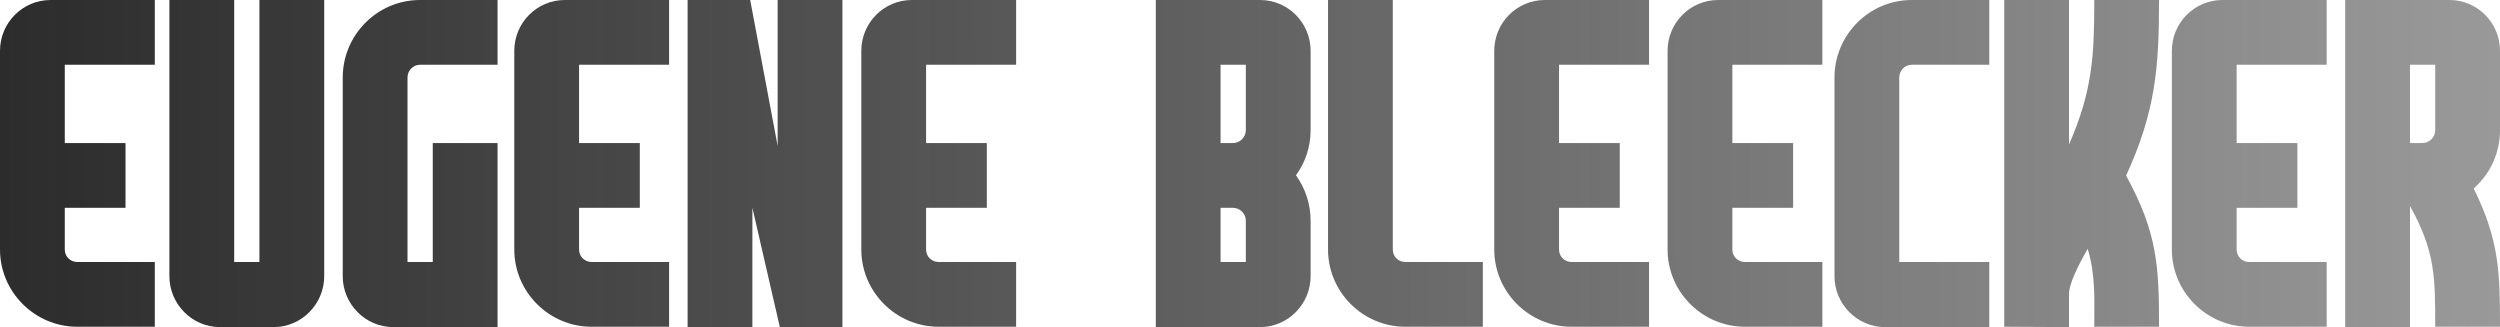
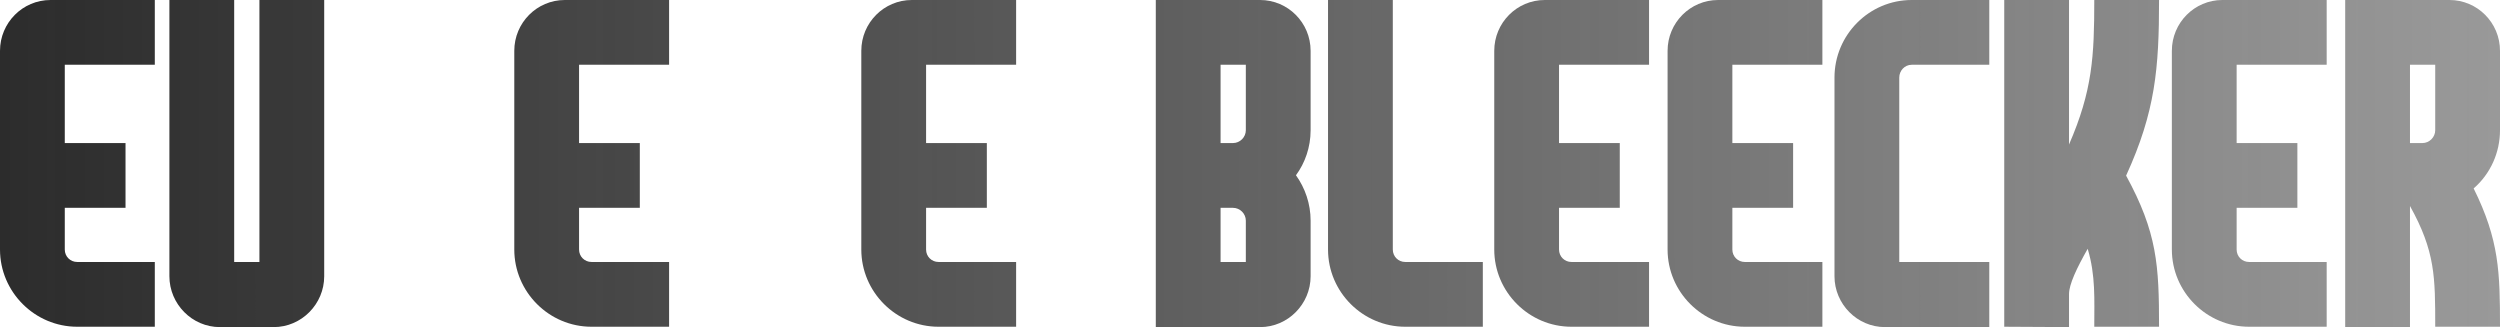
<svg xmlns="http://www.w3.org/2000/svg" width="214" height="28" viewBox="0 0 214 28" fill="none">
  <path d="M0 21.36V4.353C0 1.942 1.942 0 4.323 0H13.251V5.544H5.545V12.246H10.745V17.79H5.545V21.36C5.545 21.955 6.015 22.425 6.61 22.425H13.251V27.969H6.61C2.976 27.969 0 24.993 0 21.36Z" fill="url(#paint0_linear_179_654)" />
  <path d="M22.207 0H27.752V23.646C27.752 26.027 25.81 28 23.429 28H18.824C16.443 28 14.501 26.027 14.501 23.646V0H20.046V22.425H22.207V0Z" fill="url(#paint1_linear_179_654)" />
-   <path d="M37.045 22.425V12.246H42.59V28H33.661C31.281 28 29.338 26.027 29.338 23.646V6.64C29.338 2.975 32.314 0 35.948 0H42.59V5.544H35.948C35.353 5.544 34.883 6.045 34.883 6.64V22.425H37.045Z" fill="url(#paint2_linear_179_654)" />
  <path d="M44.023 21.36V4.353C44.023 1.942 45.965 0 48.346 0H57.274V5.544H49.568V12.246H54.768V17.79H49.568V21.36C49.568 21.955 50.038 22.425 50.633 22.425H57.274V27.969H50.633C46.999 27.969 44.023 24.993 44.023 21.36Z" fill="url(#paint3_linear_179_654)" />
-   <path d="M58.86 0H64.217L66.567 12.497V0H72.112V28H66.755L64.405 17.79V28H58.86V0Z" fill="url(#paint4_linear_179_654)" />
  <path d="M73.728 21.36V4.353C73.728 1.942 75.671 0 78.051 0H86.98V5.544H79.273V12.246H84.473V17.79H79.273V21.36C79.273 21.955 79.743 22.425 80.338 22.425H86.98V27.969H80.338C76.704 27.969 73.728 24.993 73.728 21.36Z" fill="url(#paint5_linear_179_654)" />
  <path d="M112.188 4.353V11.15C112.188 12.591 111.718 13.937 110.935 15.002C111.718 16.098 112.188 17.445 112.188 18.886V23.646C112.188 26.027 110.246 28 107.865 28H98.936C98.936 18.667 98.936 9.333 98.936 0H107.865C110.246 0 112.188 1.942 112.188 4.353ZM106.643 22.425V18.886C106.643 18.291 106.142 17.79 105.546 17.79H104.481V22.425H106.643ZM106.643 11.15V5.544H104.481V12.246H105.546C106.142 12.246 106.643 11.745 106.643 11.15Z" fill="url(#paint6_linear_179_654)" />
  <path d="M113.679 21.36V0H119.224V21.36C119.224 21.955 119.694 22.425 120.289 22.425H126.93V27.969H120.289C116.655 27.969 113.679 24.993 113.679 21.36Z" fill="url(#paint7_linear_179_654)" />
  <path d="M127.908 21.36V4.353C127.908 1.942 129.85 0 132.231 0H141.159V5.544H133.453V12.246H138.653V17.79H133.453V21.36C133.453 21.955 133.922 22.425 134.518 22.425H141.159V27.969H134.518C130.884 27.969 127.908 24.993 127.908 21.36Z" fill="url(#paint8_linear_179_654)" />
  <path d="M142.745 21.36V4.353C142.745 1.942 144.687 0 147.068 0H155.996V5.544H148.29V12.246H153.49V17.79H148.29V21.36C148.29 21.955 148.76 22.425 149.355 22.425H155.996V27.969H149.355C145.721 27.969 142.745 24.993 142.745 21.36Z" fill="url(#paint9_linear_179_654)" />
  <path d="M157.032 6.64C157.032 2.975 160.008 0 163.642 0H170.283V5.544H163.642C163.047 5.544 162.577 6.045 162.577 6.64V22.425H170.283V28H161.355C158.974 28 157.032 26.027 157.032 23.646V6.64Z" fill="url(#paint10_linear_179_654)" />
  <path d="M178.706 21.297C177.766 22.957 177.108 24.336 177.108 25.181V28L171.563 27.969C171.563 18.667 171.563 9.333 171.563 0H177.108V12.371C179.113 7.767 179.27 4.823 179.27 0H184.815C184.815 5.857 184.501 9.553 181.995 15.034C184.658 19.919 184.815 22.707 184.815 27.969H179.27C179.27 25.651 179.395 23.584 178.706 21.297Z" fill="url(#paint11_linear_179_654)" />
  <path d="M185.911 21.36V4.353C185.911 1.942 187.854 0 190.234 0H199.163V5.544H191.456V12.246H196.656V17.79H191.456V21.36C191.456 21.955 191.926 22.425 192.521 22.425H199.163V27.969H192.521C188.887 27.969 185.911 24.993 185.911 21.36Z" fill="url(#paint12_linear_179_654)" />
  <path d="M214 11.15C214 13.06 213.186 14.877 211.744 16.13C213.937 20.546 214 23.333 214 27.969H208.455C208.455 23.709 208.455 21.517 206.294 17.633V28H200.749V0H209.677C212.058 0 214 1.942 214 4.353V11.15ZM208.455 11.15C208.455 9.302 208.455 7.423 208.455 5.544H206.294C206.294 7.767 206.294 10.022 206.294 12.246H207.359C207.954 12.246 208.455 11.745 208.455 11.15Z" fill="url(#paint13_linear_179_654)" />
  <defs>
    <linearGradient id="paint0_linear_179_654" x1="0" y1="14" x2="413" y2="14" gradientUnits="userSpaceOnUse">
      <stop stop-color="#2C2C2C" />
      <stop offset="1" stop-color="#2C2C2C" stop-opacity="0" />
    </linearGradient>
    <linearGradient id="paint1_linear_179_654" x1="0" y1="14" x2="413" y2="14" gradientUnits="userSpaceOnUse">
      <stop stop-color="#2C2C2C" />
      <stop offset="1" stop-color="#2C2C2C" stop-opacity="0" />
    </linearGradient>
    <linearGradient id="paint2_linear_179_654" x1="0" y1="14" x2="413" y2="14" gradientUnits="userSpaceOnUse">
      <stop stop-color="#2C2C2C" />
      <stop offset="1" stop-color="#2C2C2C" stop-opacity="0" />
    </linearGradient>
    <linearGradient id="paint3_linear_179_654" x1="0" y1="14" x2="413" y2="14" gradientUnits="userSpaceOnUse">
      <stop stop-color="#2C2C2C" />
      <stop offset="1" stop-color="#2C2C2C" stop-opacity="0" />
    </linearGradient>
    <linearGradient id="paint4_linear_179_654" x1="0" y1="14" x2="413" y2="14" gradientUnits="userSpaceOnUse">
      <stop stop-color="#2C2C2C" />
      <stop offset="1" stop-color="#2C2C2C" stop-opacity="0" />
    </linearGradient>
    <linearGradient id="paint5_linear_179_654" x1="0" y1="14" x2="413" y2="14" gradientUnits="userSpaceOnUse">
      <stop stop-color="#2C2C2C" />
      <stop offset="1" stop-color="#2C2C2C" stop-opacity="0" />
    </linearGradient>
    <linearGradient id="paint6_linear_179_654" x1="0" y1="14" x2="413" y2="14" gradientUnits="userSpaceOnUse">
      <stop stop-color="#2C2C2C" />
      <stop offset="1" stop-color="#2C2C2C" stop-opacity="0" />
    </linearGradient>
    <linearGradient id="paint7_linear_179_654" x1="0" y1="14" x2="413" y2="14" gradientUnits="userSpaceOnUse">
      <stop stop-color="#2C2C2C" />
      <stop offset="1" stop-color="#2C2C2C" stop-opacity="0" />
    </linearGradient>
    <linearGradient id="paint8_linear_179_654" x1="0" y1="14" x2="413" y2="14" gradientUnits="userSpaceOnUse">
      <stop stop-color="#2C2C2C" />
      <stop offset="1" stop-color="#2C2C2C" stop-opacity="0" />
    </linearGradient>
    <linearGradient id="paint9_linear_179_654" x1="0" y1="14" x2="413" y2="14" gradientUnits="userSpaceOnUse">
      <stop stop-color="#2C2C2C" />
      <stop offset="1" stop-color="#2C2C2C" stop-opacity="0" />
    </linearGradient>
    <linearGradient id="paint10_linear_179_654" x1="0" y1="14" x2="413" y2="14" gradientUnits="userSpaceOnUse">
      <stop stop-color="#2C2C2C" />
      <stop offset="1" stop-color="#2C2C2C" stop-opacity="0" />
    </linearGradient>
    <linearGradient id="paint11_linear_179_654" x1="0" y1="14" x2="413" y2="14" gradientUnits="userSpaceOnUse">
      <stop stop-color="#2C2C2C" />
      <stop offset="1" stop-color="#2C2C2C" stop-opacity="0" />
    </linearGradient>
    <linearGradient id="paint12_linear_179_654" x1="0" y1="14" x2="413" y2="14" gradientUnits="userSpaceOnUse">
      <stop stop-color="#2C2C2C" />
      <stop offset="1" stop-color="#2C2C2C" stop-opacity="0" />
    </linearGradient>
    <linearGradient id="paint13_linear_179_654" x1="0" y1="14" x2="413" y2="14" gradientUnits="userSpaceOnUse">
      <stop stop-color="#2C2C2C" />
      <stop offset="1" stop-color="#2C2C2C" stop-opacity="0" />
    </linearGradient>
  </defs>
</svg>